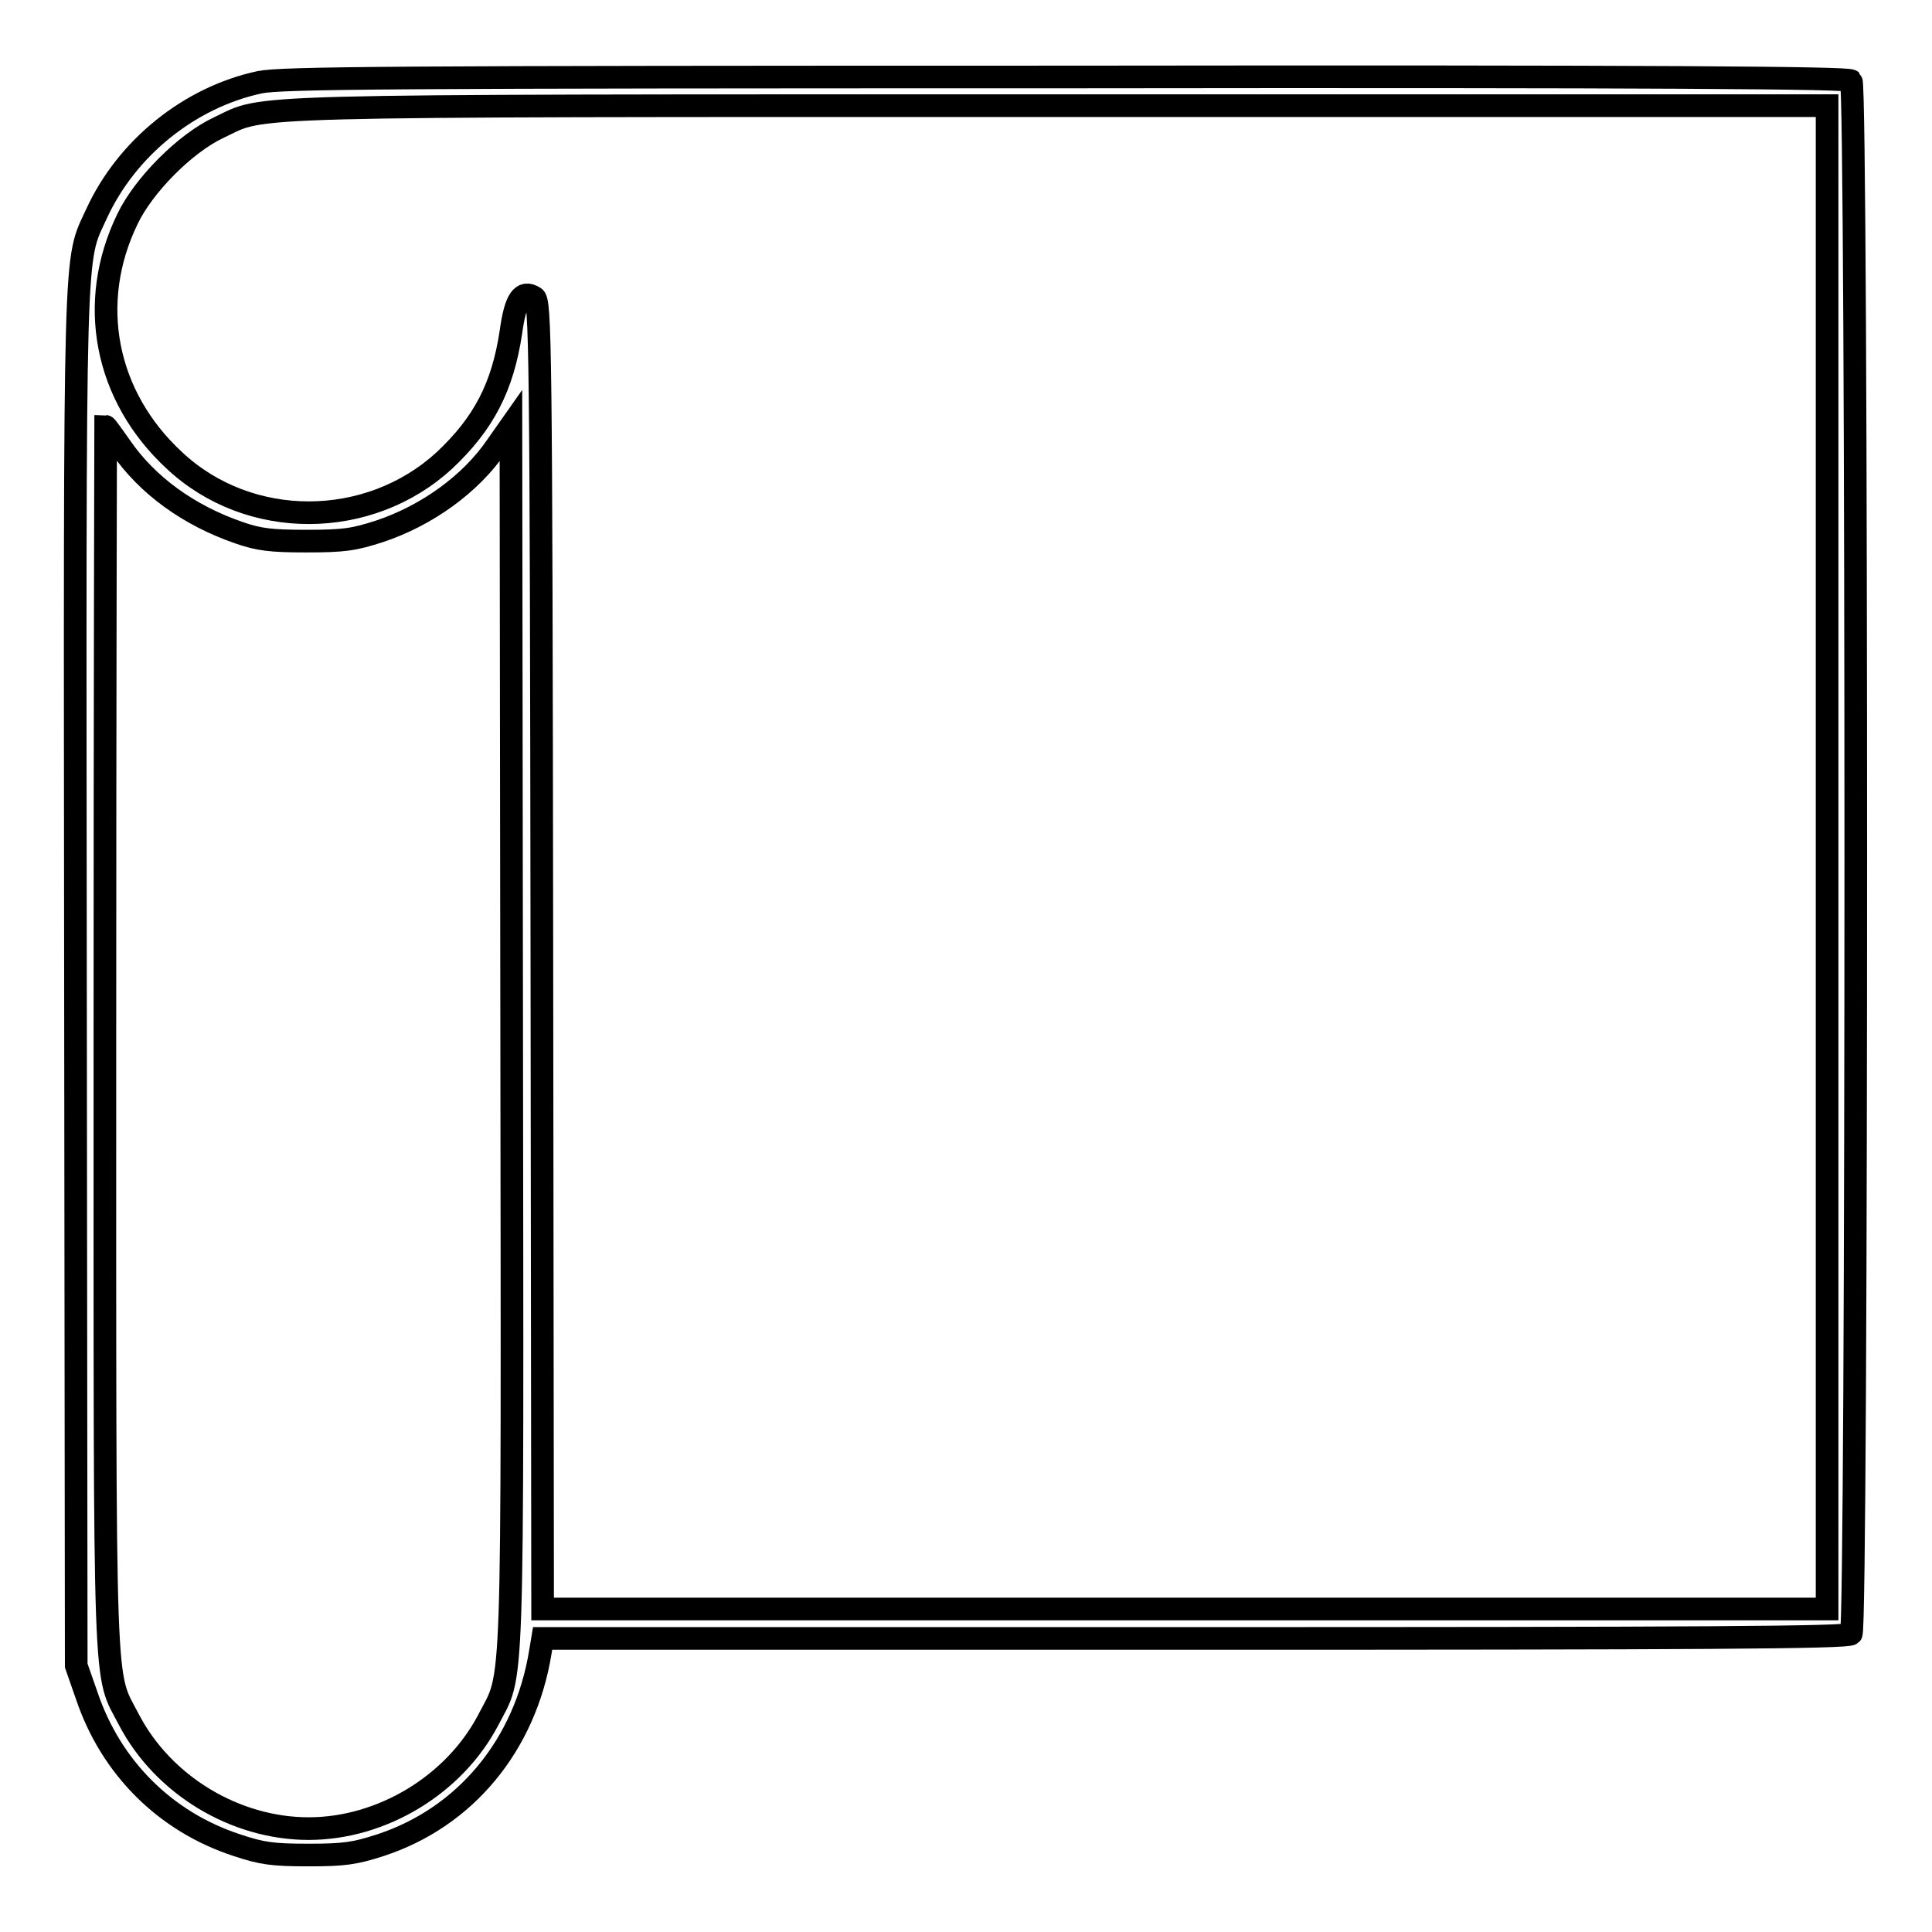
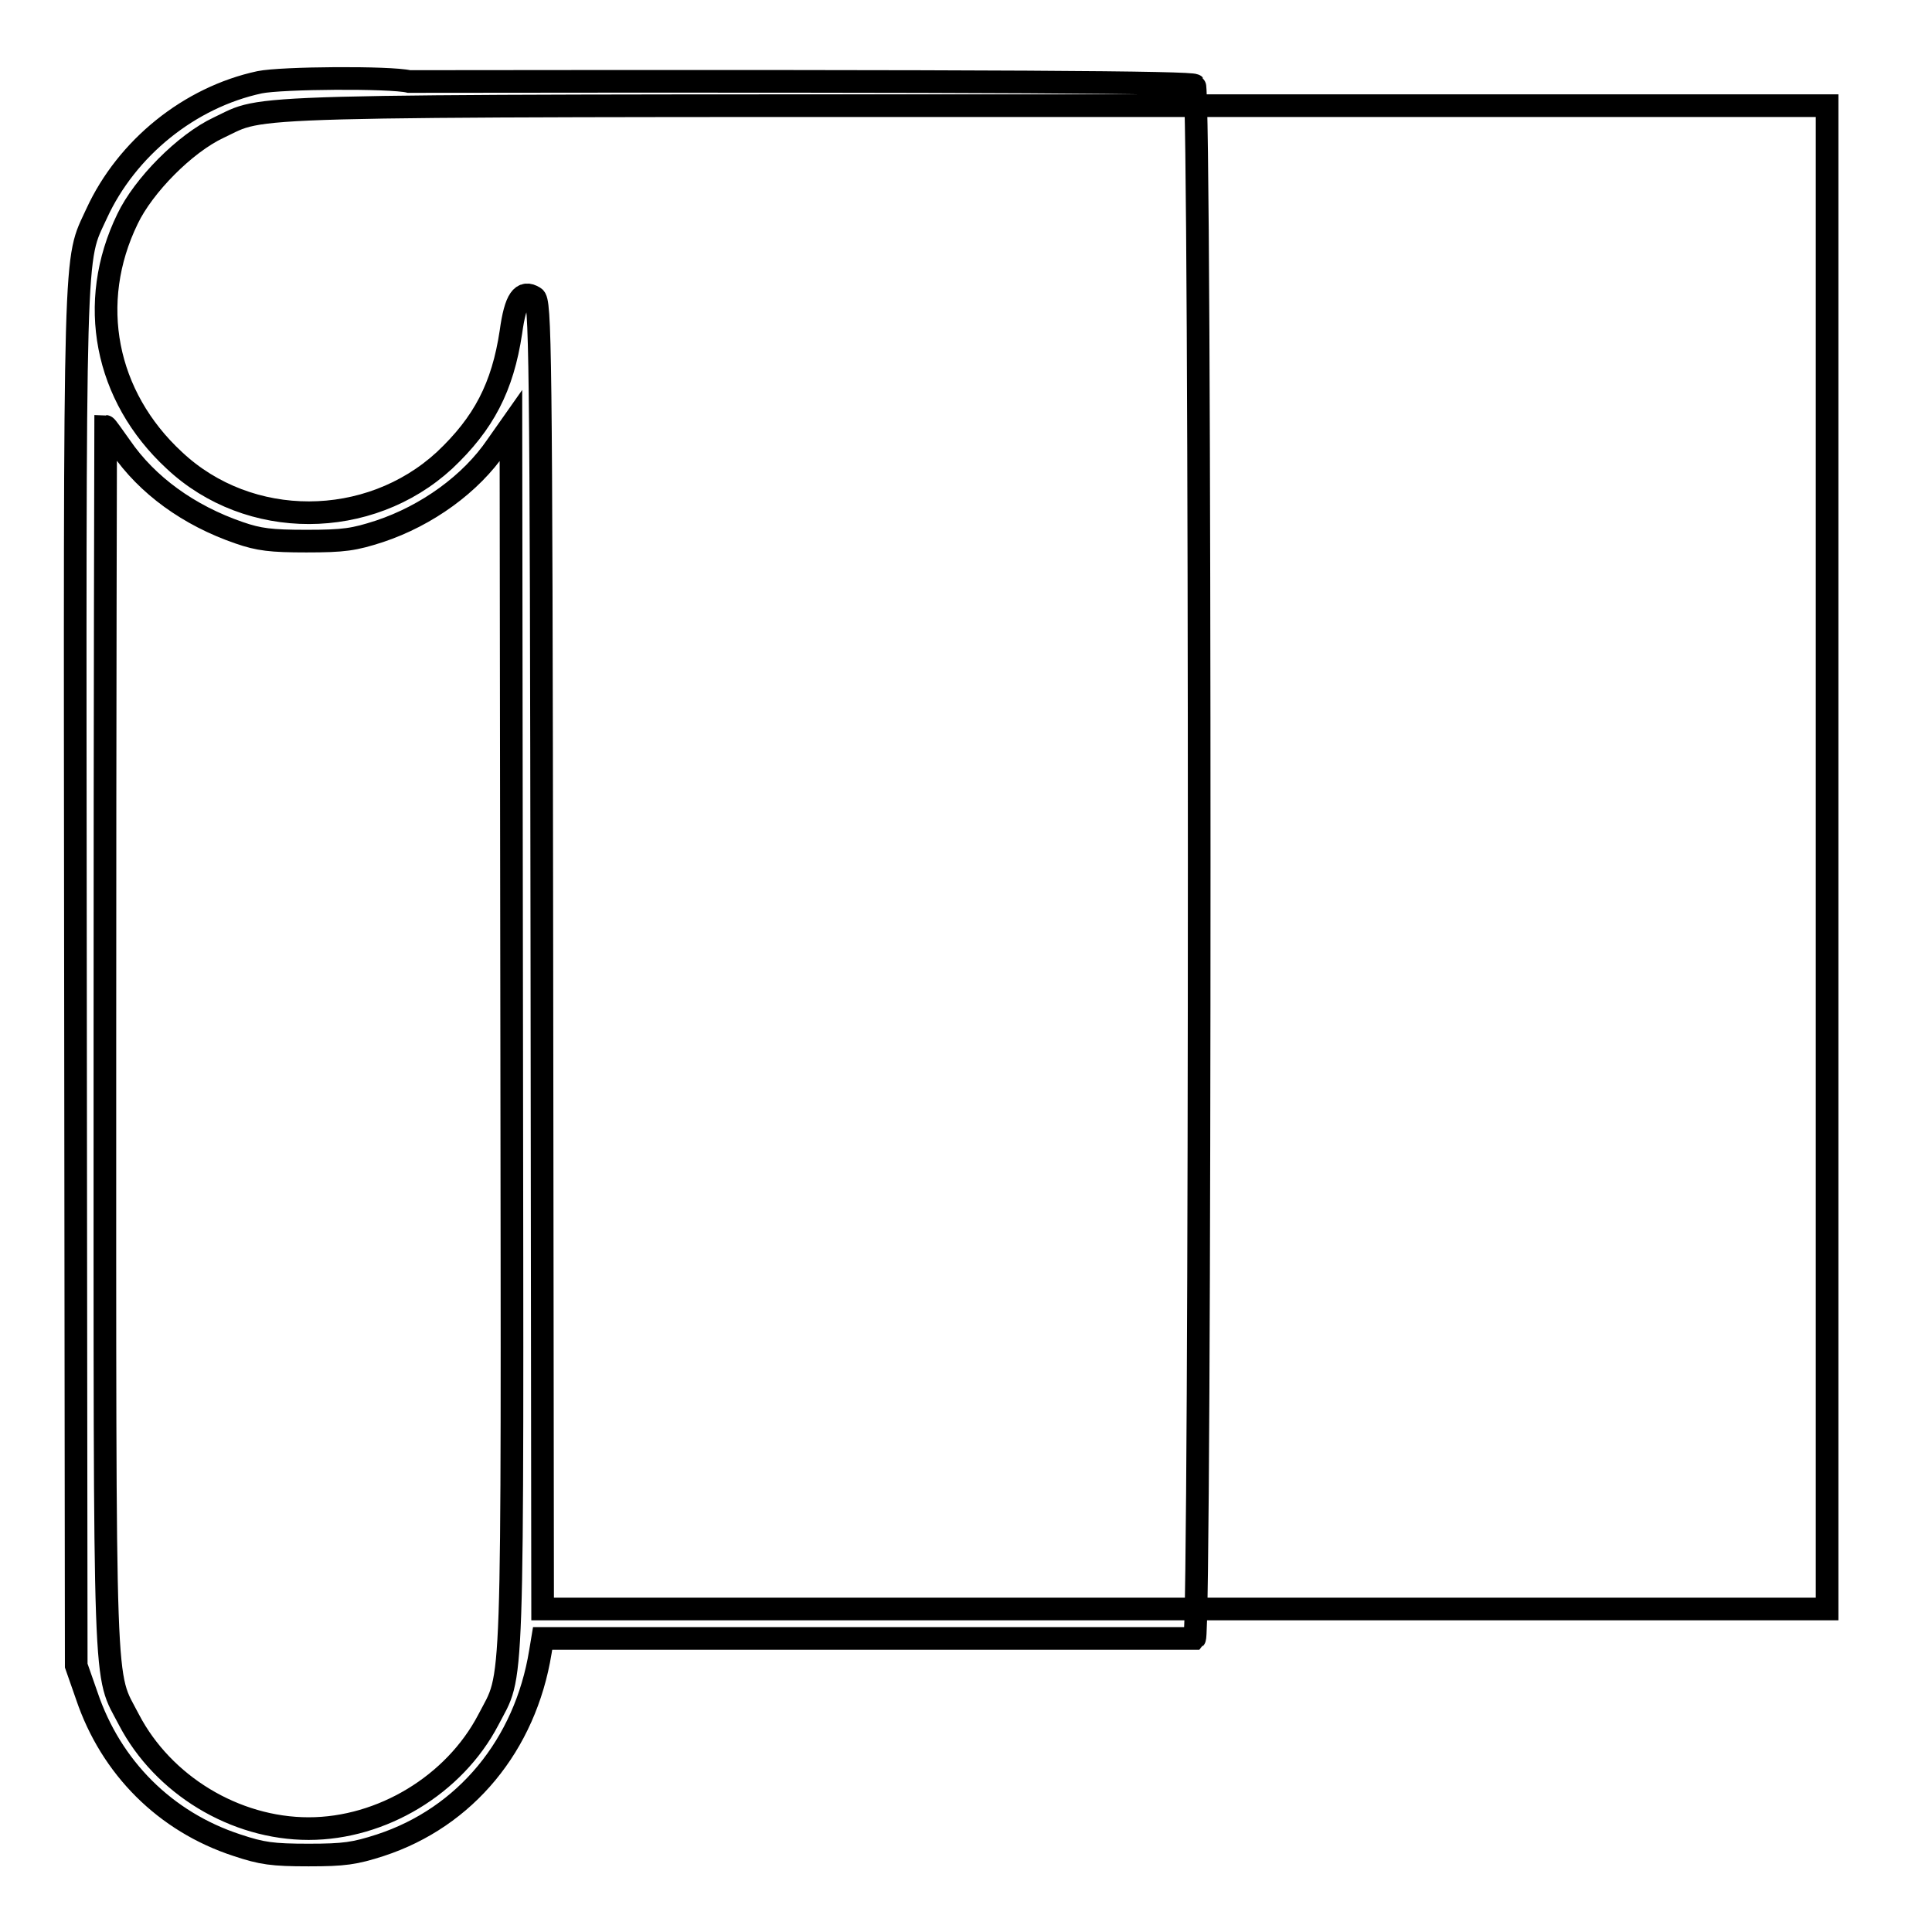
<svg xmlns="http://www.w3.org/2000/svg" version="1.1" x="0px" y="0px" viewBox="0 0 256 256" enable-background="new 0 0 256 256" xml:space="preserve">
  <g>
    <g>
      <g>
-         <path stroke-width="3" fill-opacity="0" stroke="#000000" d="M34.4,10.9c-9.3,2-17.6,8.7-21.6,17.4c-3,6.6-2.9,1.5-2.8,101.5l0.1,90.9l1.4,4c3.2,9.5,10.4,16.7,19.9,19.8c3.3,1.1,4.7,1.3,9.5,1.3c4.7,0,6.1-0.2,9.5-1.3c11.3-3.7,19.2-13.3,21.2-25.6l0.3-1.8h86.4c66.6,0,86.6-0.1,87-0.6c0.8-0.8,0.8-205,0-205.8c-0.4-0.4-24.2-0.6-104.1-0.5C51.7,10.2,37.3,10.3,34.4,10.9z M242.1,113.6v99.6H157H71.9l-0.1-86.6c-0.1-81.9-0.2-86.7-1-87.2c-1.6-1-2.5,0.2-3.1,4.6c-1.1,7.3-3.6,12.1-8.8,17c-10,9.2-25.9,9.3-35.8,0c-9.2-8.5-11.6-20.9-6.2-32C19,24.6,24.5,19,29,16.9c6.4-3-0.1-2.9,111.2-2.9l101.9,0L242.1,113.6L242.1,113.6z M16,59.2c3.5,5.1,9,9.1,15.7,11.4c2.6,0.9,4.2,1.1,8.9,1.1c5,0,6.3-0.2,9.7-1.3c6.3-2.1,12.1-6.3,15.5-11.3l1.9-2.7l0.1,80.9c0.1,89.8,0.3,84-3.1,90.6c-4.5,8.6-14.1,14.4-23.8,14.4c-9.8,0-19.3-5.8-23.8-14.4c-3.4-6.6-3.2-0.7-3.2-90.5c0-44.4,0.1-80.9,0.1-80.9C14.1,56.5,15,57.8,16,59.2z" />
+         <path stroke-width="3" fill-opacity="0" stroke="#000000" d="M34.4,10.9c-9.3,2-17.6,8.7-21.6,17.4c-3,6.6-2.9,1.5-2.8,101.5l0.1,90.9l1.4,4c3.2,9.5,10.4,16.7,19.9,19.8c3.3,1.1,4.7,1.3,9.5,1.3c4.7,0,6.1-0.2,9.5-1.3c11.3-3.7,19.2-13.3,21.2-25.6l0.3-1.8h86.4c0.8-0.8,0.8-205,0-205.8c-0.4-0.4-24.2-0.6-104.1-0.5C51.7,10.2,37.3,10.3,34.4,10.9z M242.1,113.6v99.6H157H71.9l-0.1-86.6c-0.1-81.9-0.2-86.7-1-87.2c-1.6-1-2.5,0.2-3.1,4.6c-1.1,7.3-3.6,12.1-8.8,17c-10,9.2-25.9,9.3-35.8,0c-9.2-8.5-11.6-20.9-6.2-32C19,24.6,24.5,19,29,16.9c6.4-3-0.1-2.9,111.2-2.9l101.9,0L242.1,113.6L242.1,113.6z M16,59.2c3.5,5.1,9,9.1,15.7,11.4c2.6,0.9,4.2,1.1,8.9,1.1c5,0,6.3-0.2,9.7-1.3c6.3-2.1,12.1-6.3,15.5-11.3l1.9-2.7l0.1,80.9c0.1,89.8,0.3,84-3.1,90.6c-4.5,8.6-14.1,14.4-23.8,14.4c-9.8,0-19.3-5.8-23.8-14.4c-3.4-6.6-3.2-0.7-3.2-90.5c0-44.4,0.1-80.9,0.1-80.9C14.1,56.5,15,57.8,16,59.2z" />
      </g>
    </g>
  </g>
</svg>